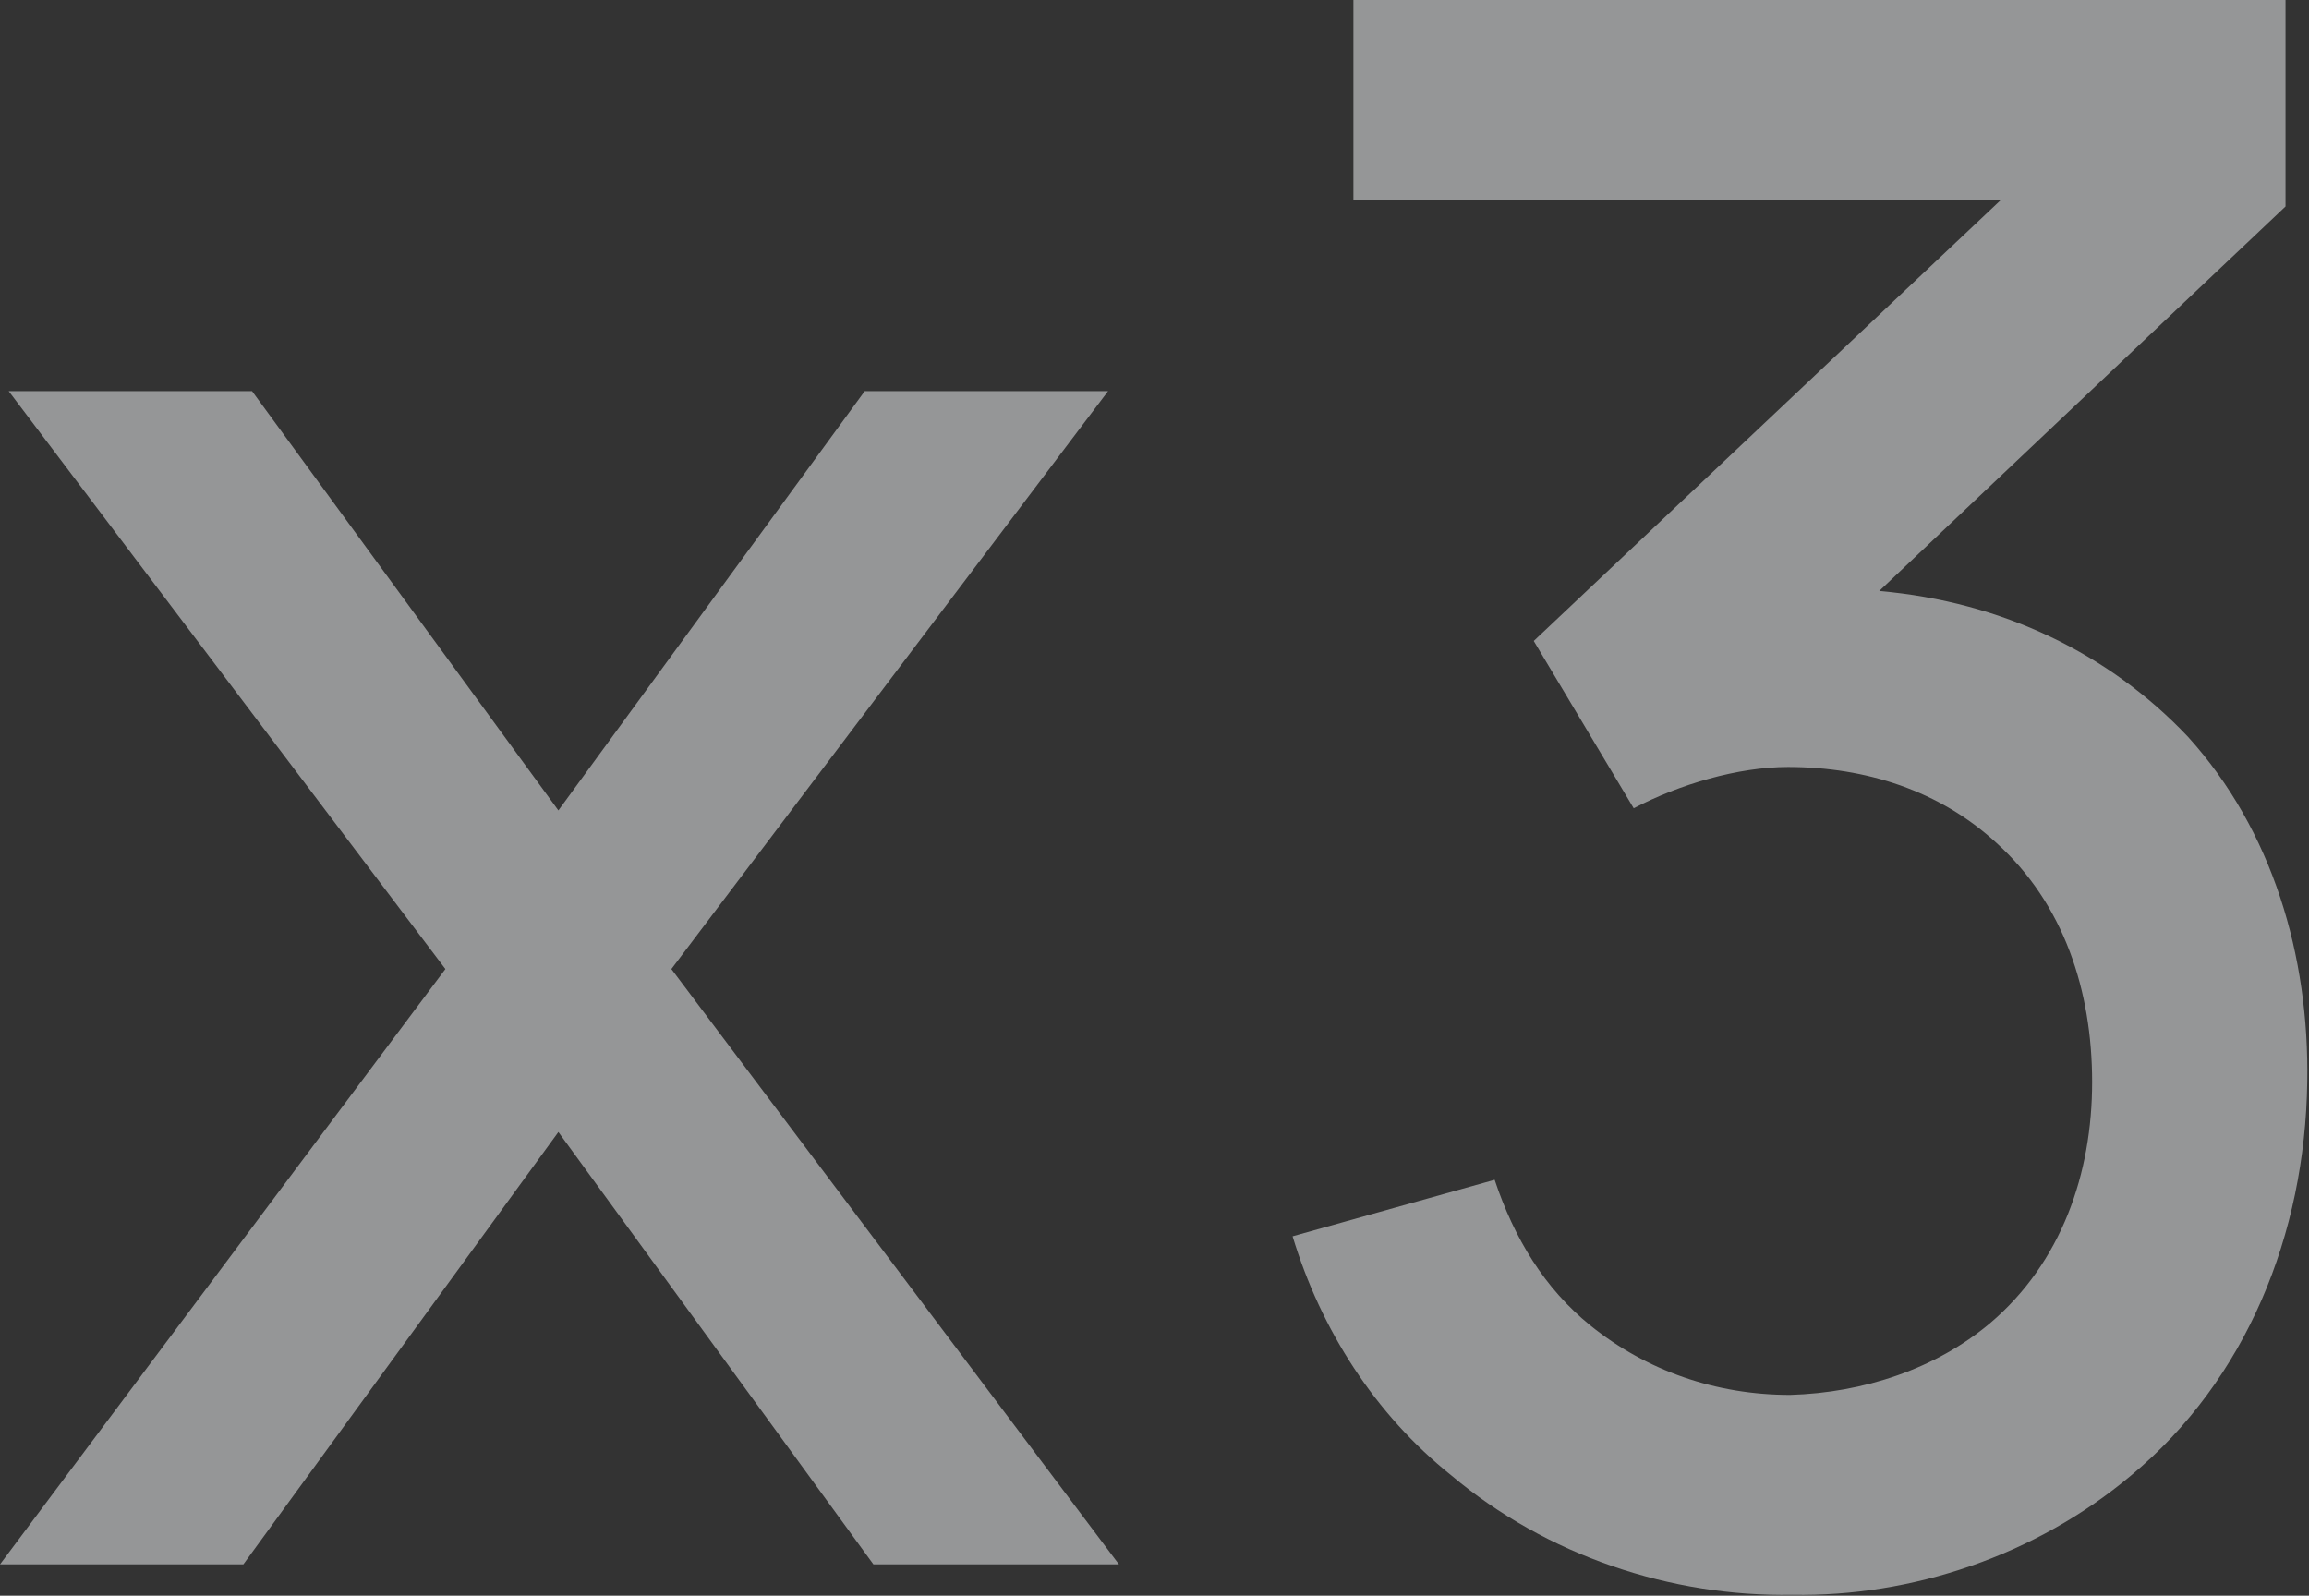
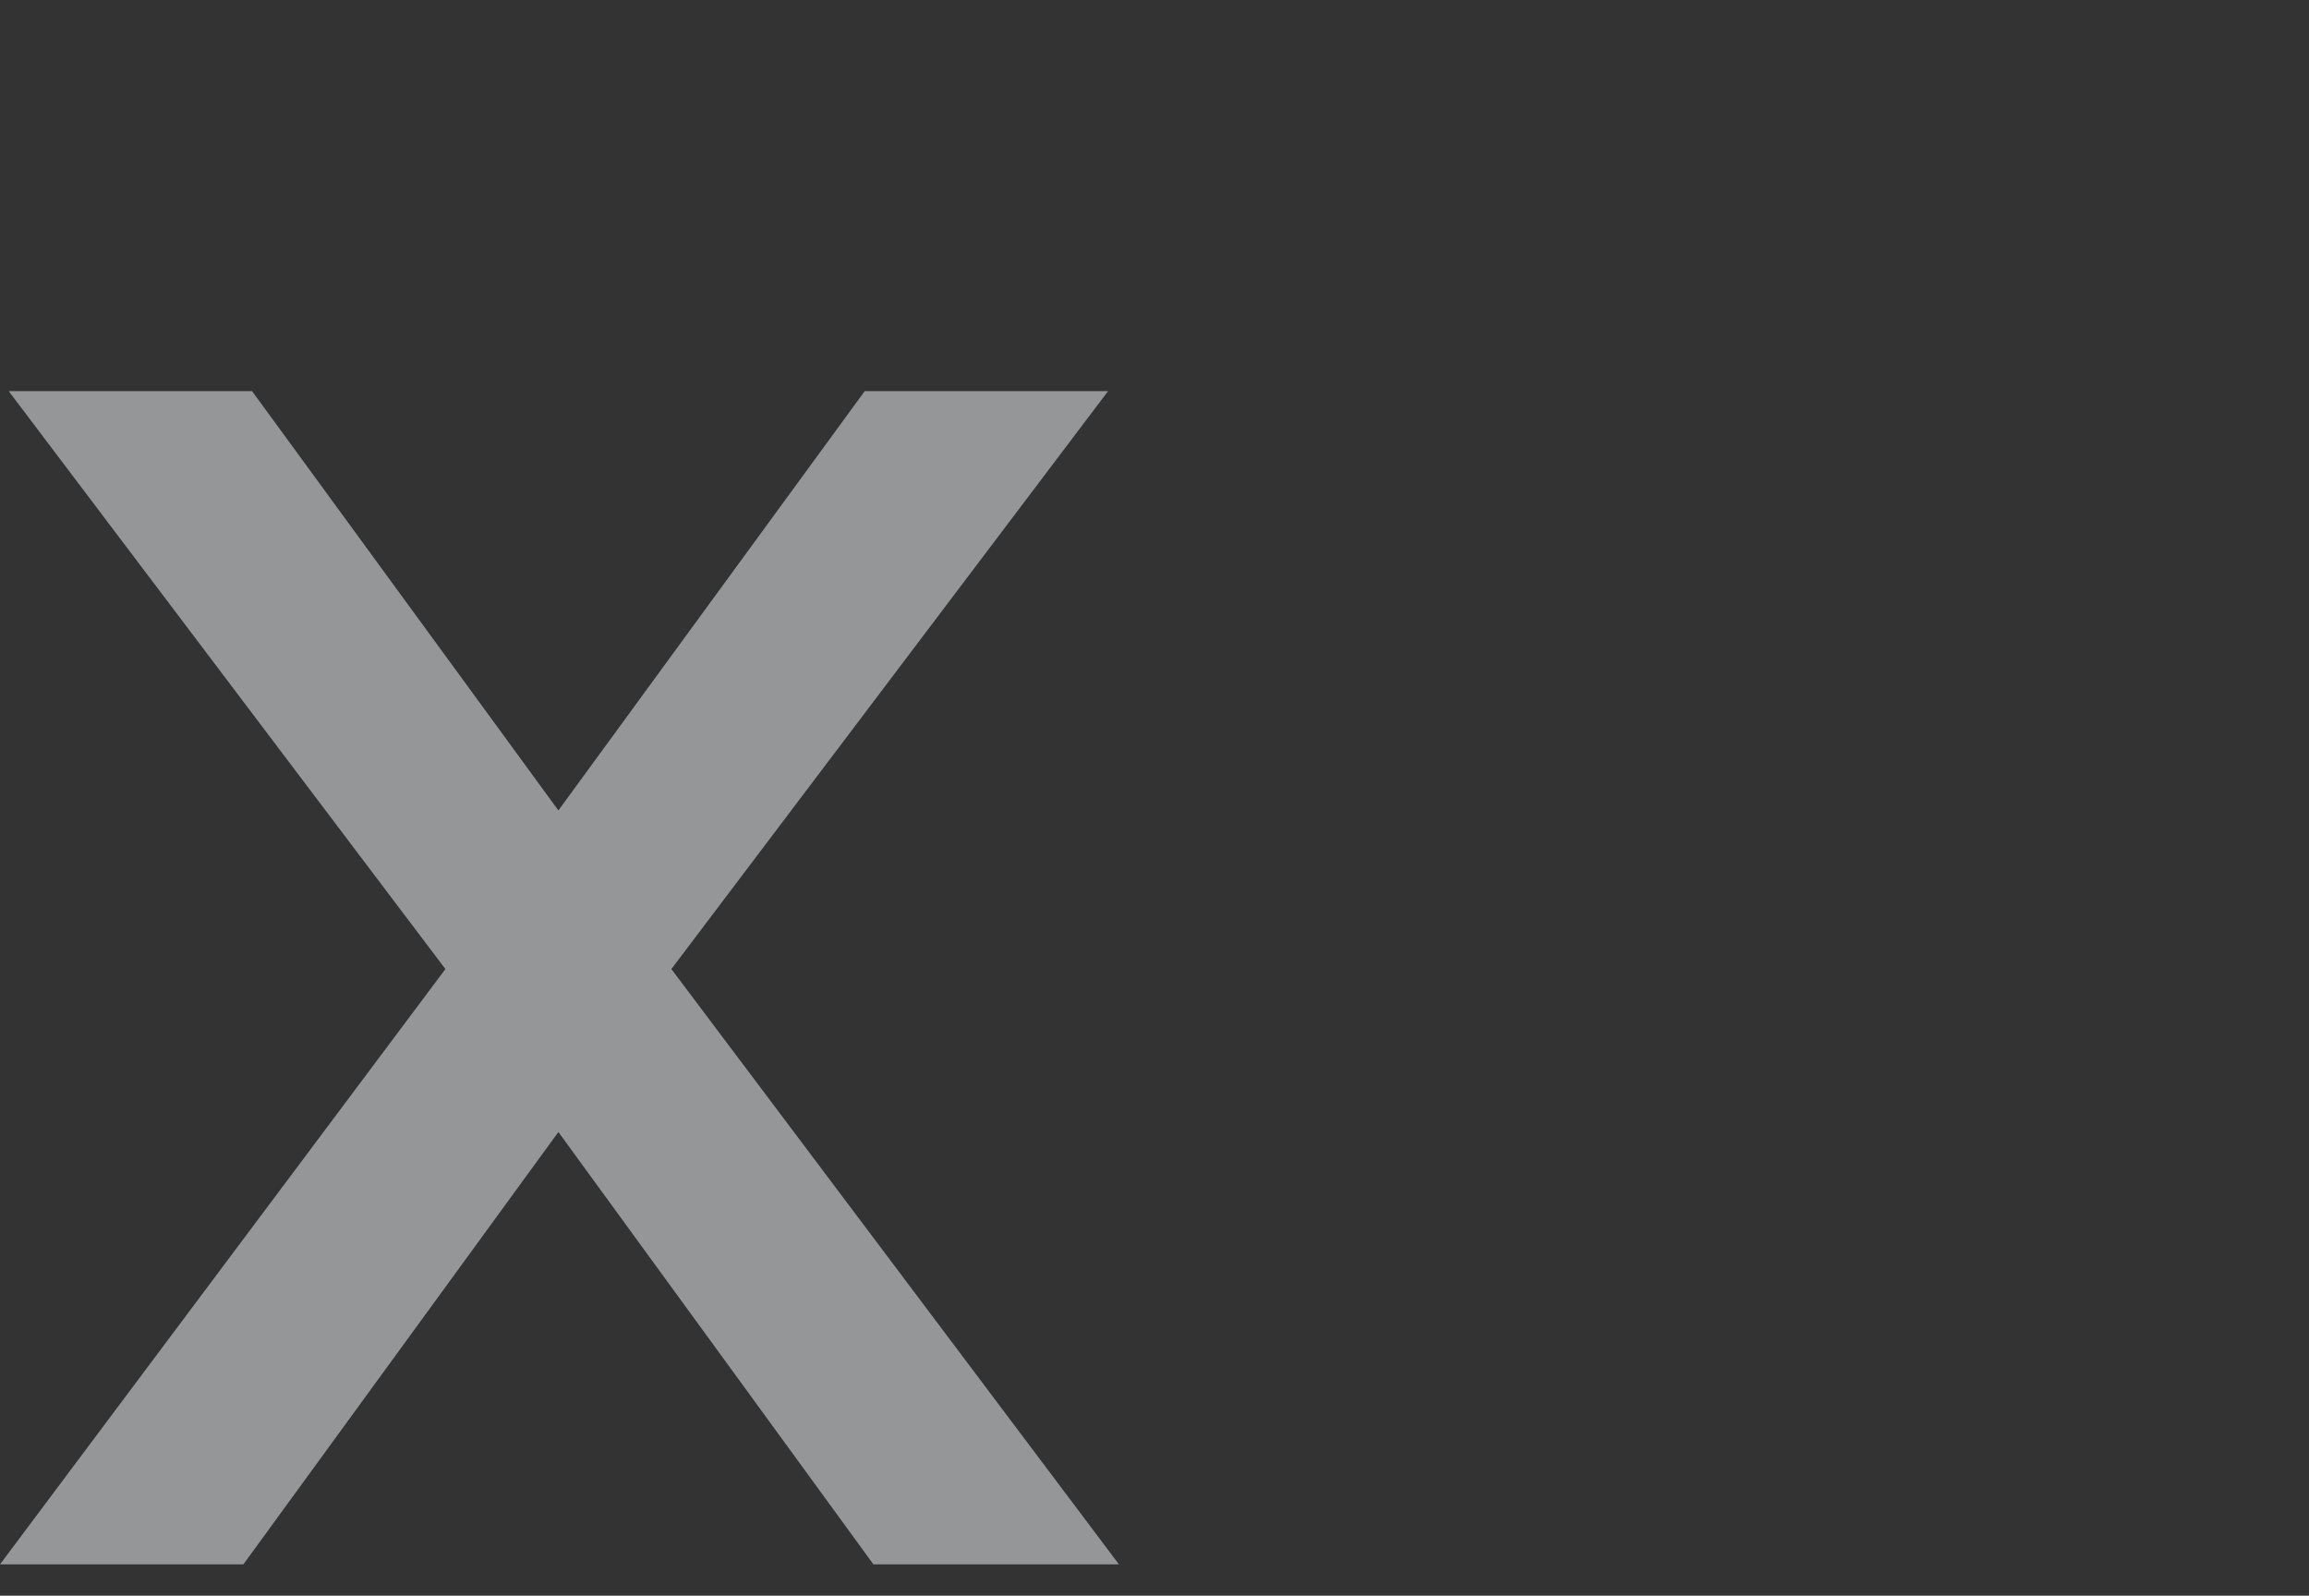
<svg xmlns="http://www.w3.org/2000/svg" width="1107" height="765" viewBox="0 0 1107 765" fill="none">
  <rect x="0" y="0" width="1107" height="765" fill="#333333" stroke="none" />
  <g opacity="0.5">
    <path d="M531.25 187.5H414.583L267.708 388.542L120.833 187.5H4.167L213.542 464.583L0 750H116.667L267.708 542.708L418.75 750H536.458L321.875 464.583L531.25 187.5Z" fill="#F8FAFC" />
-     <path d="M1048.87 353.125C1011.37 313.542 960.326 288.542 900.951 283.333L1095.74 98.958V0H648.867V95.833H959.284L735.326 307.292L783.242 387.5C805.117 376.042 833.242 367.708 857.201 367.708C894.701 367.708 930.117 379.167 957.201 404.167C989.492 433.333 1003.03 475 1003.03 518.75C1003.03 562.5 988.451 605.208 954.076 634.375C928.034 656.25 893.659 667.708 858.242 668.75C822.826 668.75 789.492 657.292 762.409 635.417C740.534 617.708 725.951 593.75 716.576 565.625L619.701 592.708C633.242 637.5 659.284 678.125 695.742 707.292C741.576 745.833 800.951 765.625 859.284 764.583C916.576 765.625 975.951 745.833 1021.78 707.292C1076.99 661.458 1105.12 591.667 1106.16 518.75C1107.2 458.333 1089.49 397.917 1048.87 353.125Z" fill="#F8FAFC" />
  </g>
</svg>